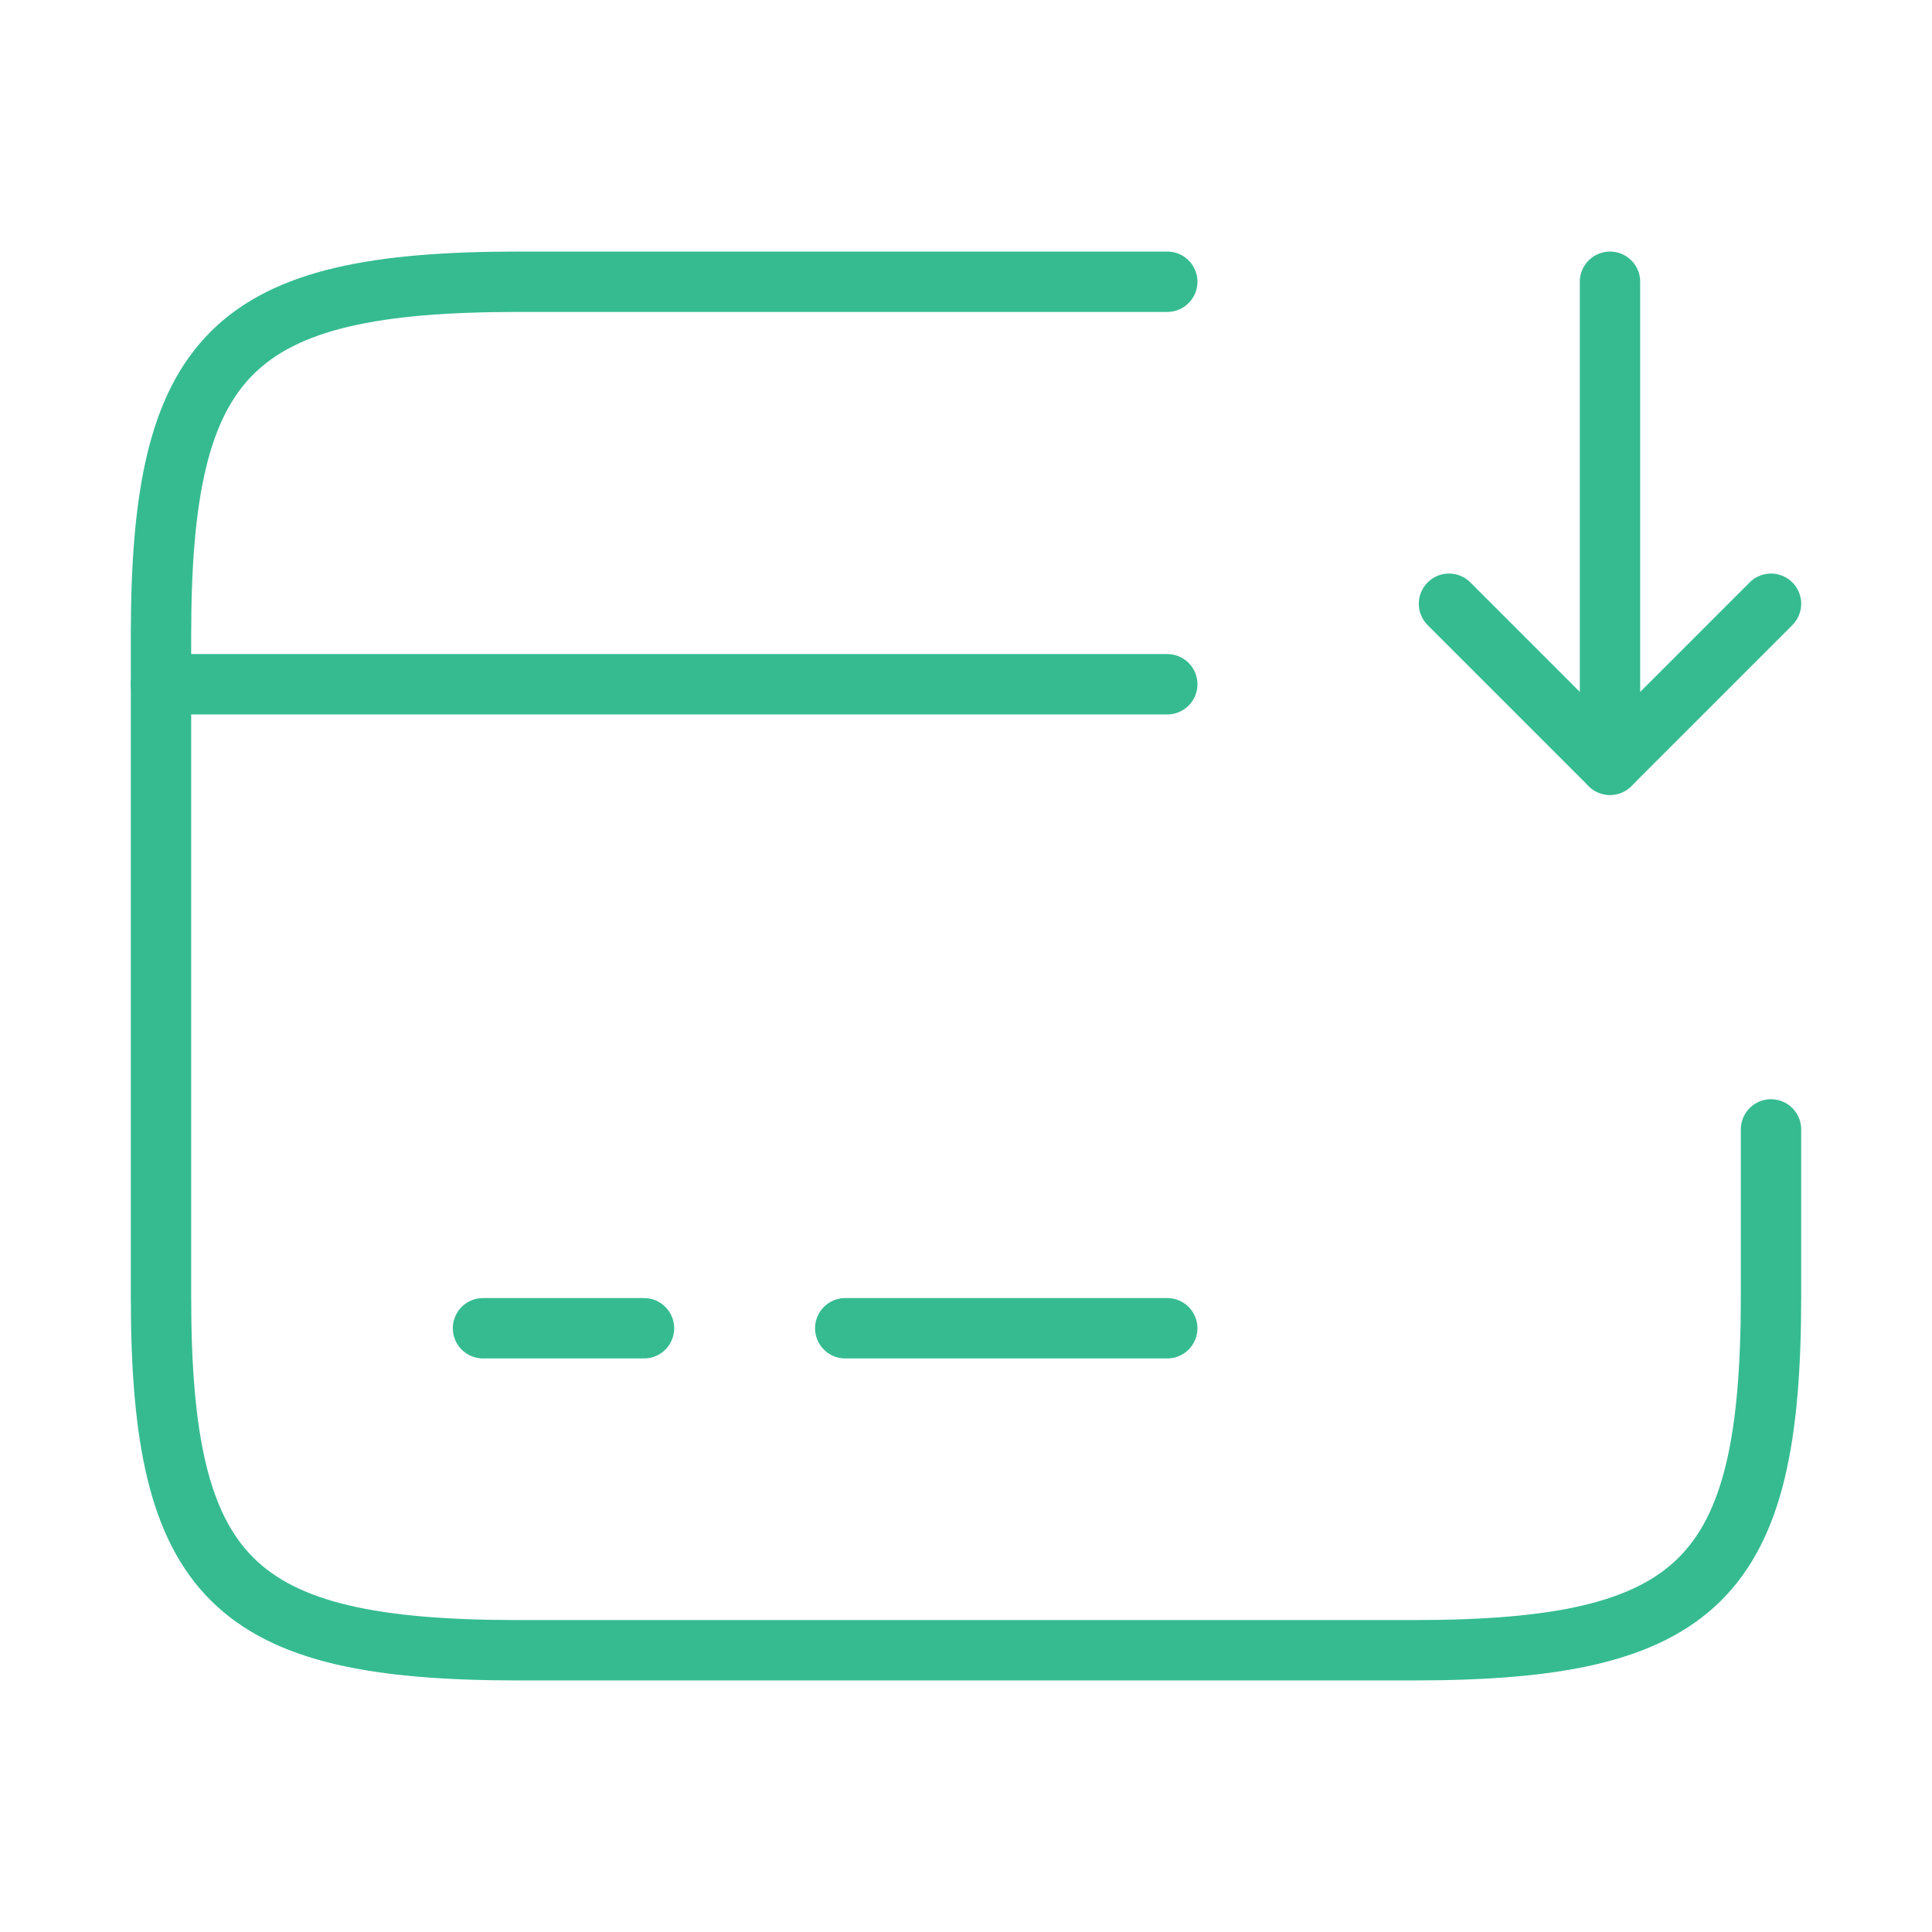
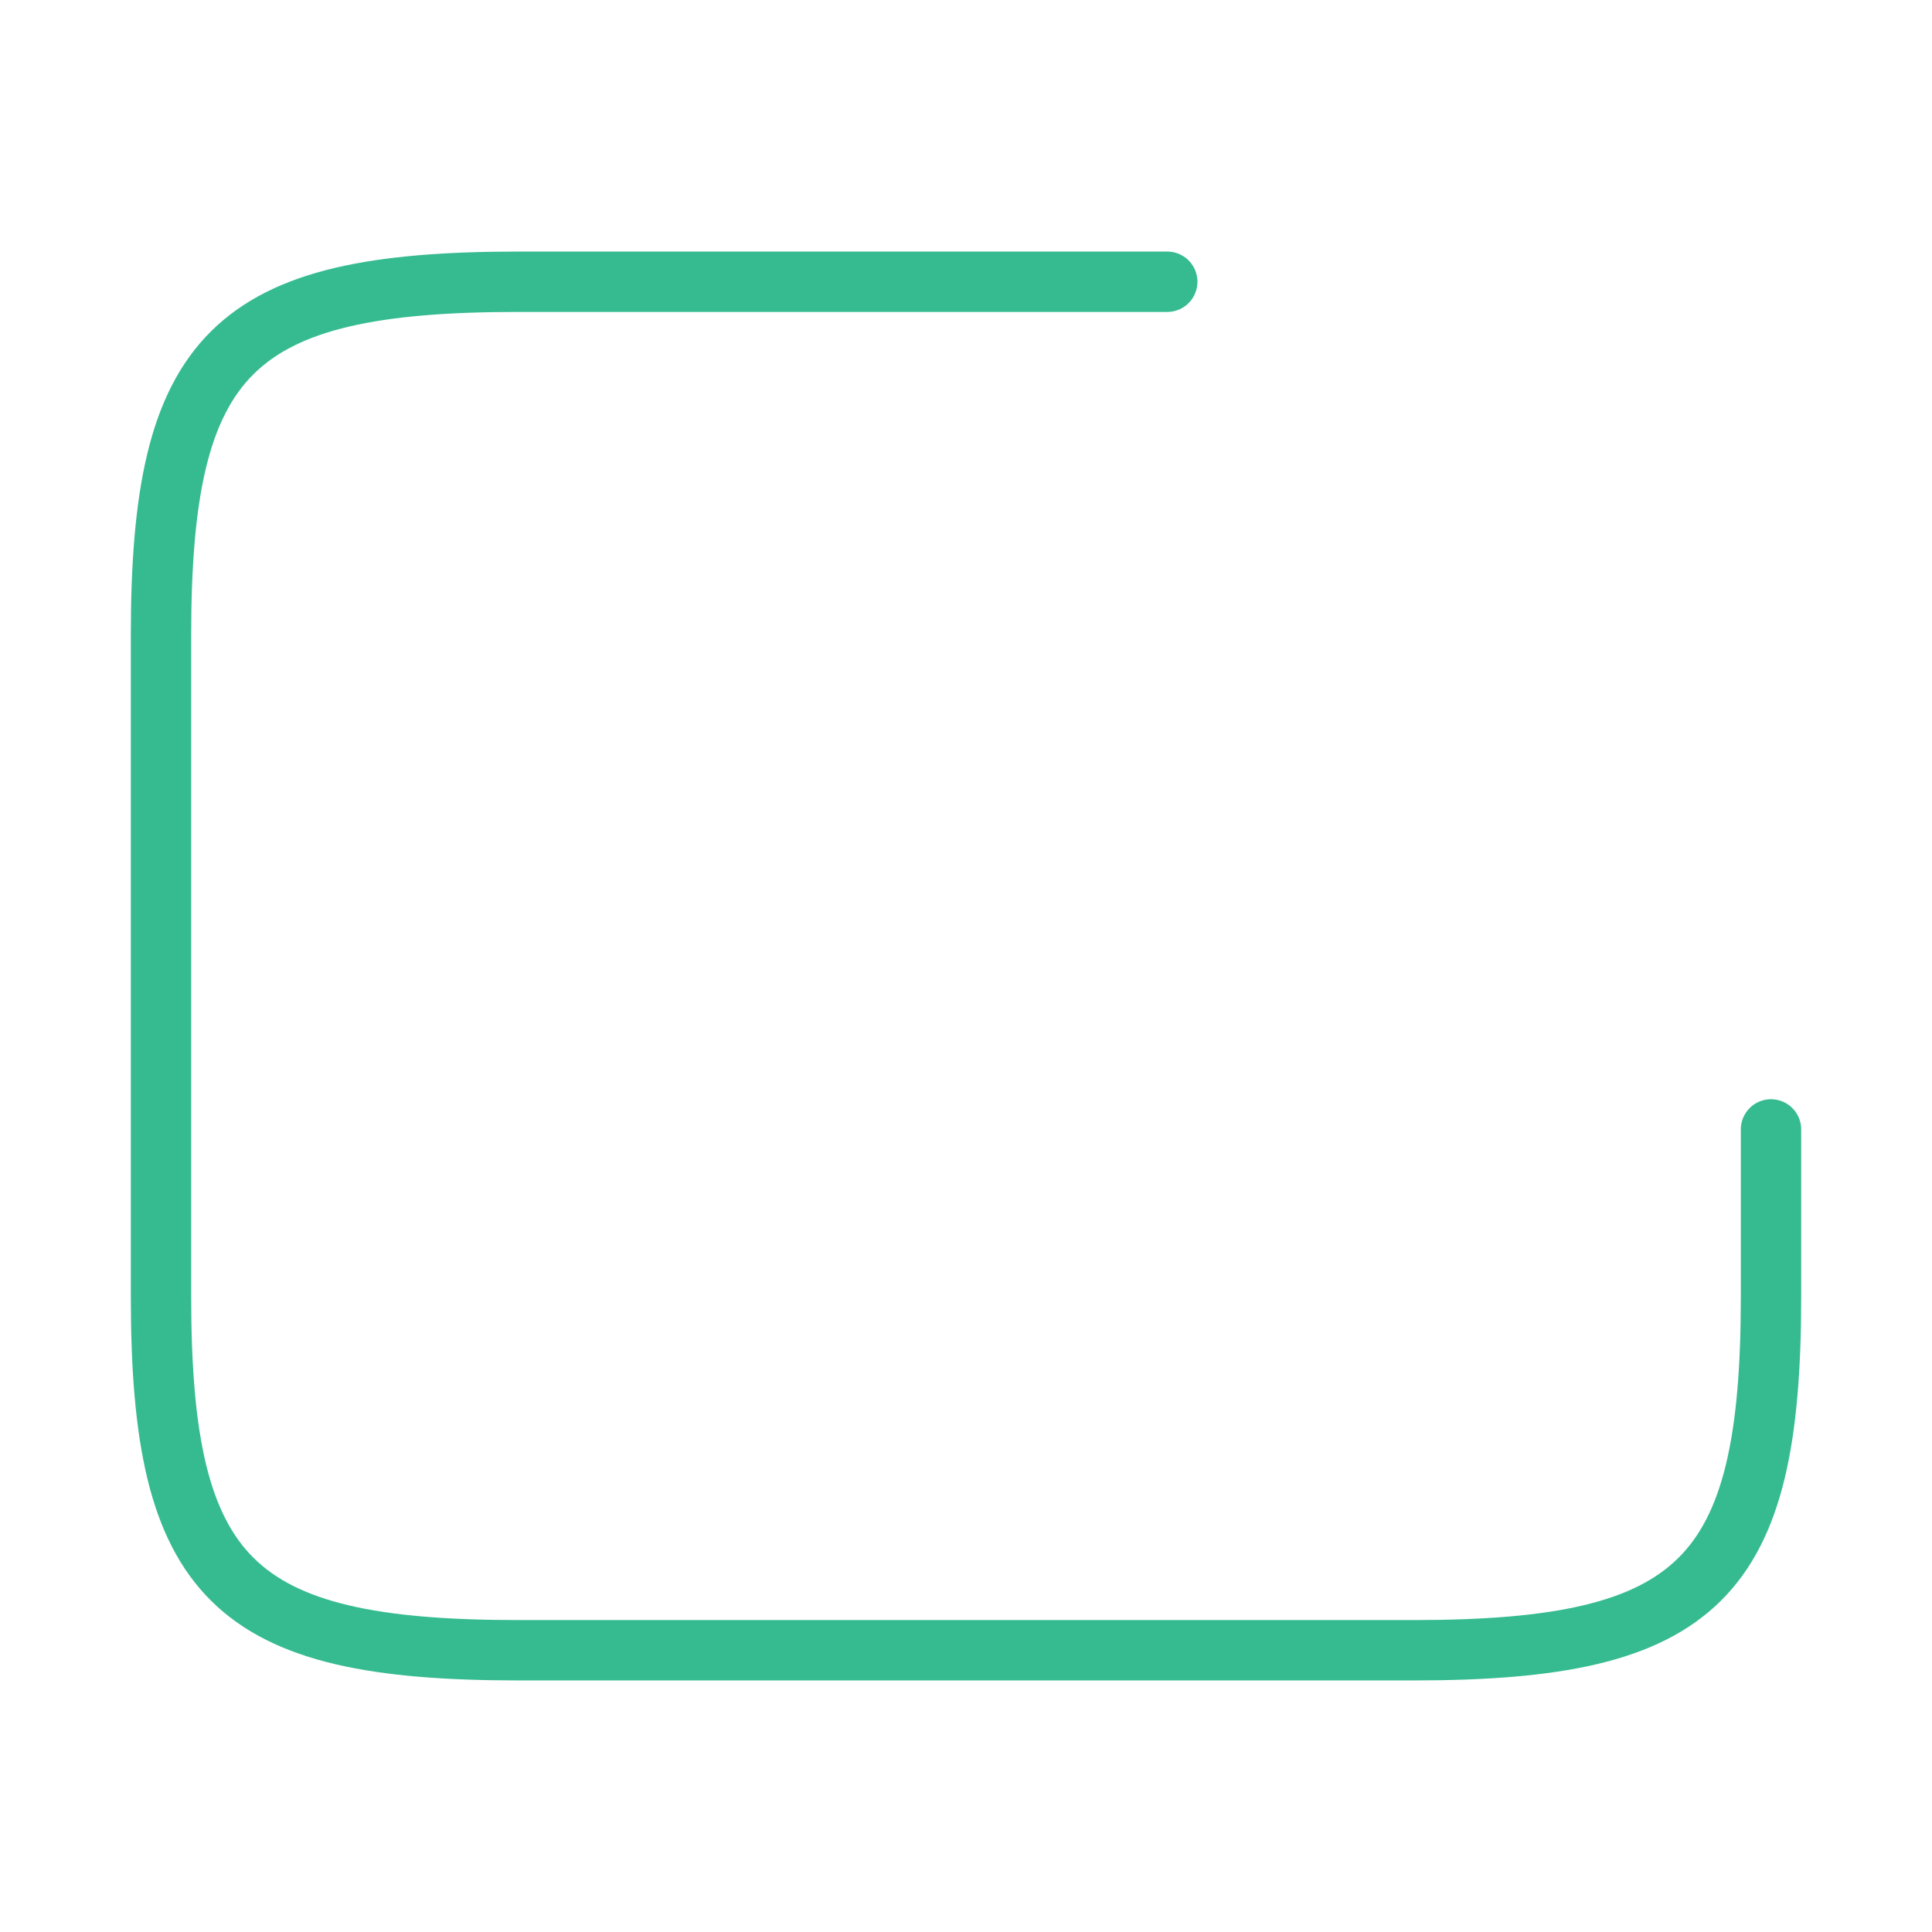
<svg xmlns="http://www.w3.org/2000/svg" width="48" height="48" viewBox="0 0 48 48" fill="none">
-   <path d="M4 17H29" stroke="#36BB91" stroke-width="1.5" stroke-miterlimit="10" stroke-linecap="round" stroke-linejoin="round" />
-   <path d="M12 33H16" stroke="#36BB91" stroke-width="1.5" stroke-miterlimit="10" stroke-linecap="round" stroke-linejoin="round" />
-   <path d="M21 33H29" stroke="#36BB91" stroke-width="1.5" stroke-miterlimit="10" stroke-linecap="round" stroke-linejoin="round" />
  <path d="M44 28.06V32.22C44 39.24 42.22 41 35.12 41H12.88C5.78 41 4 39.24 4 32.22V15.78C4 8.76 5.78 7 12.88 7H29" stroke="#36BB91" stroke-width="1.5" stroke-linecap="round" stroke-linejoin="round" />
-   <path d="M40 7V19L44 15" stroke="#36BB91" stroke-width="1.5" stroke-linecap="round" stroke-linejoin="round" />
-   <path d="M40 19L36 15" stroke="#36BB91" stroke-width="1.5" stroke-linecap="round" stroke-linejoin="round" />
</svg>